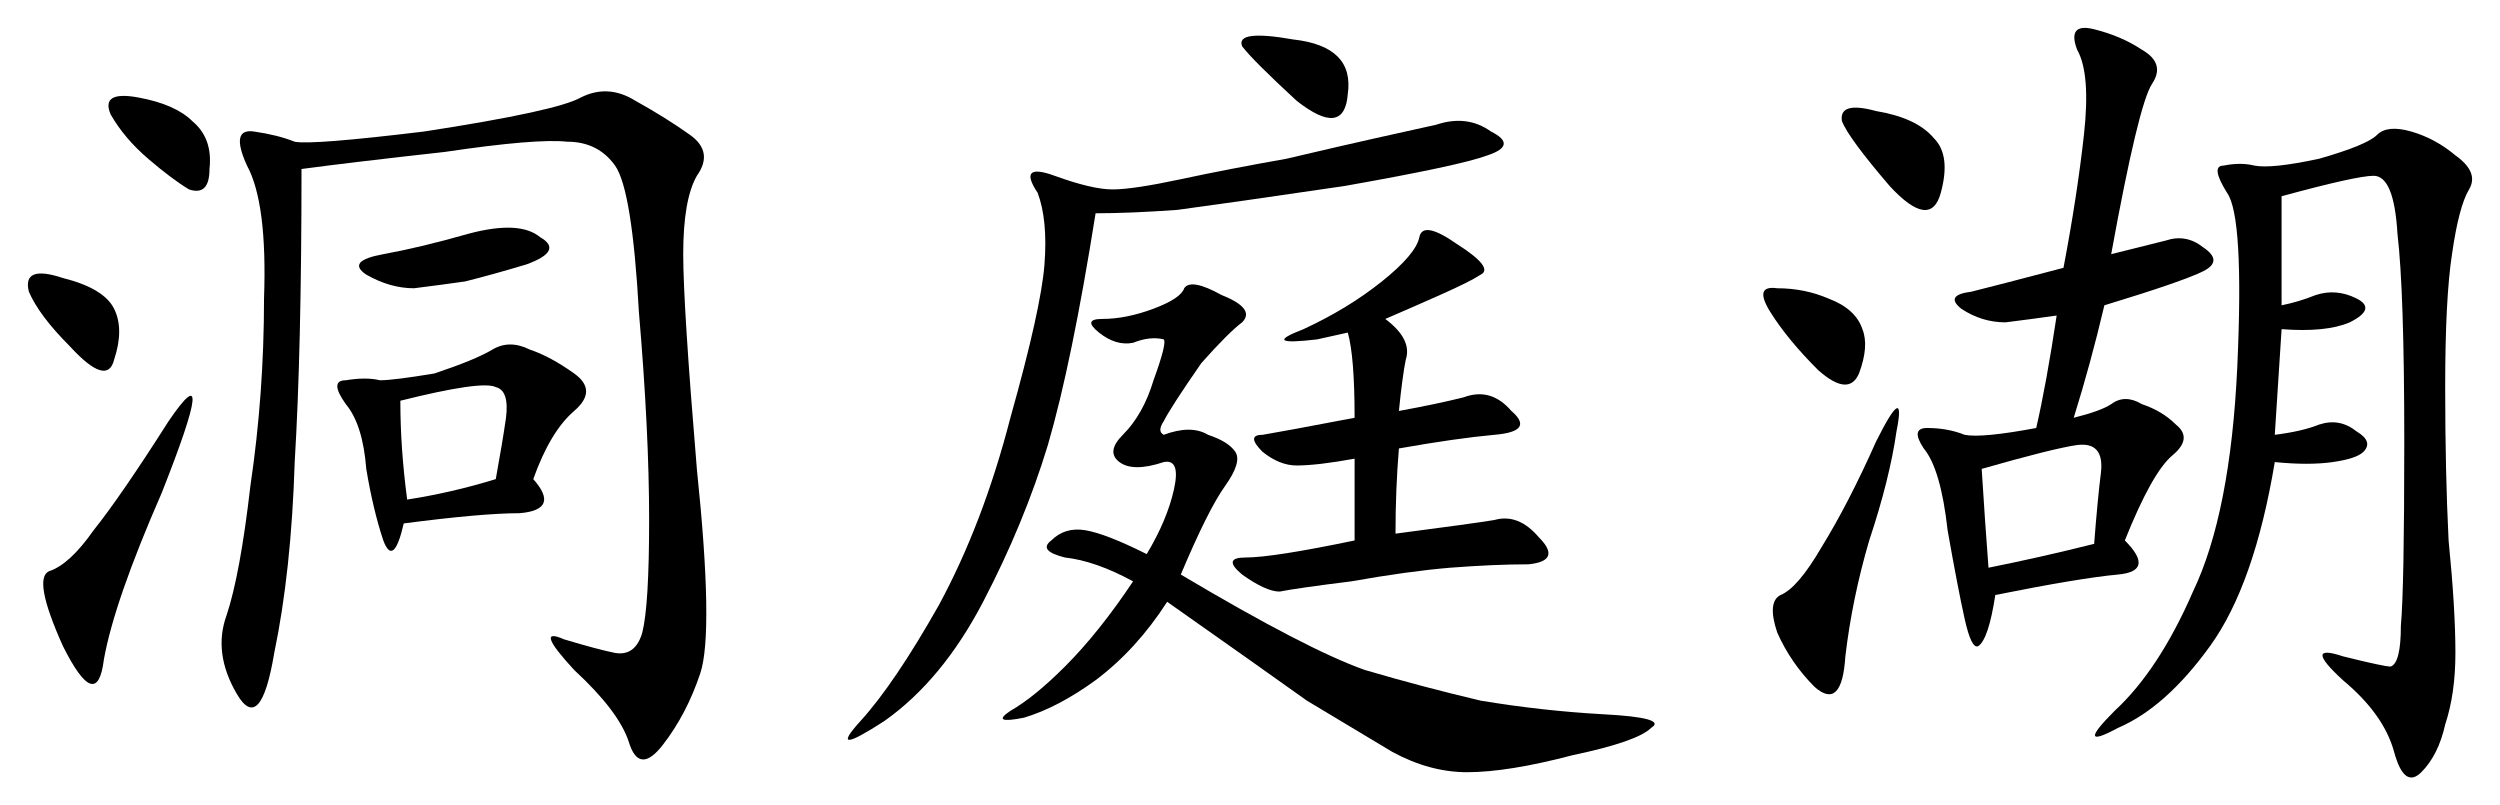
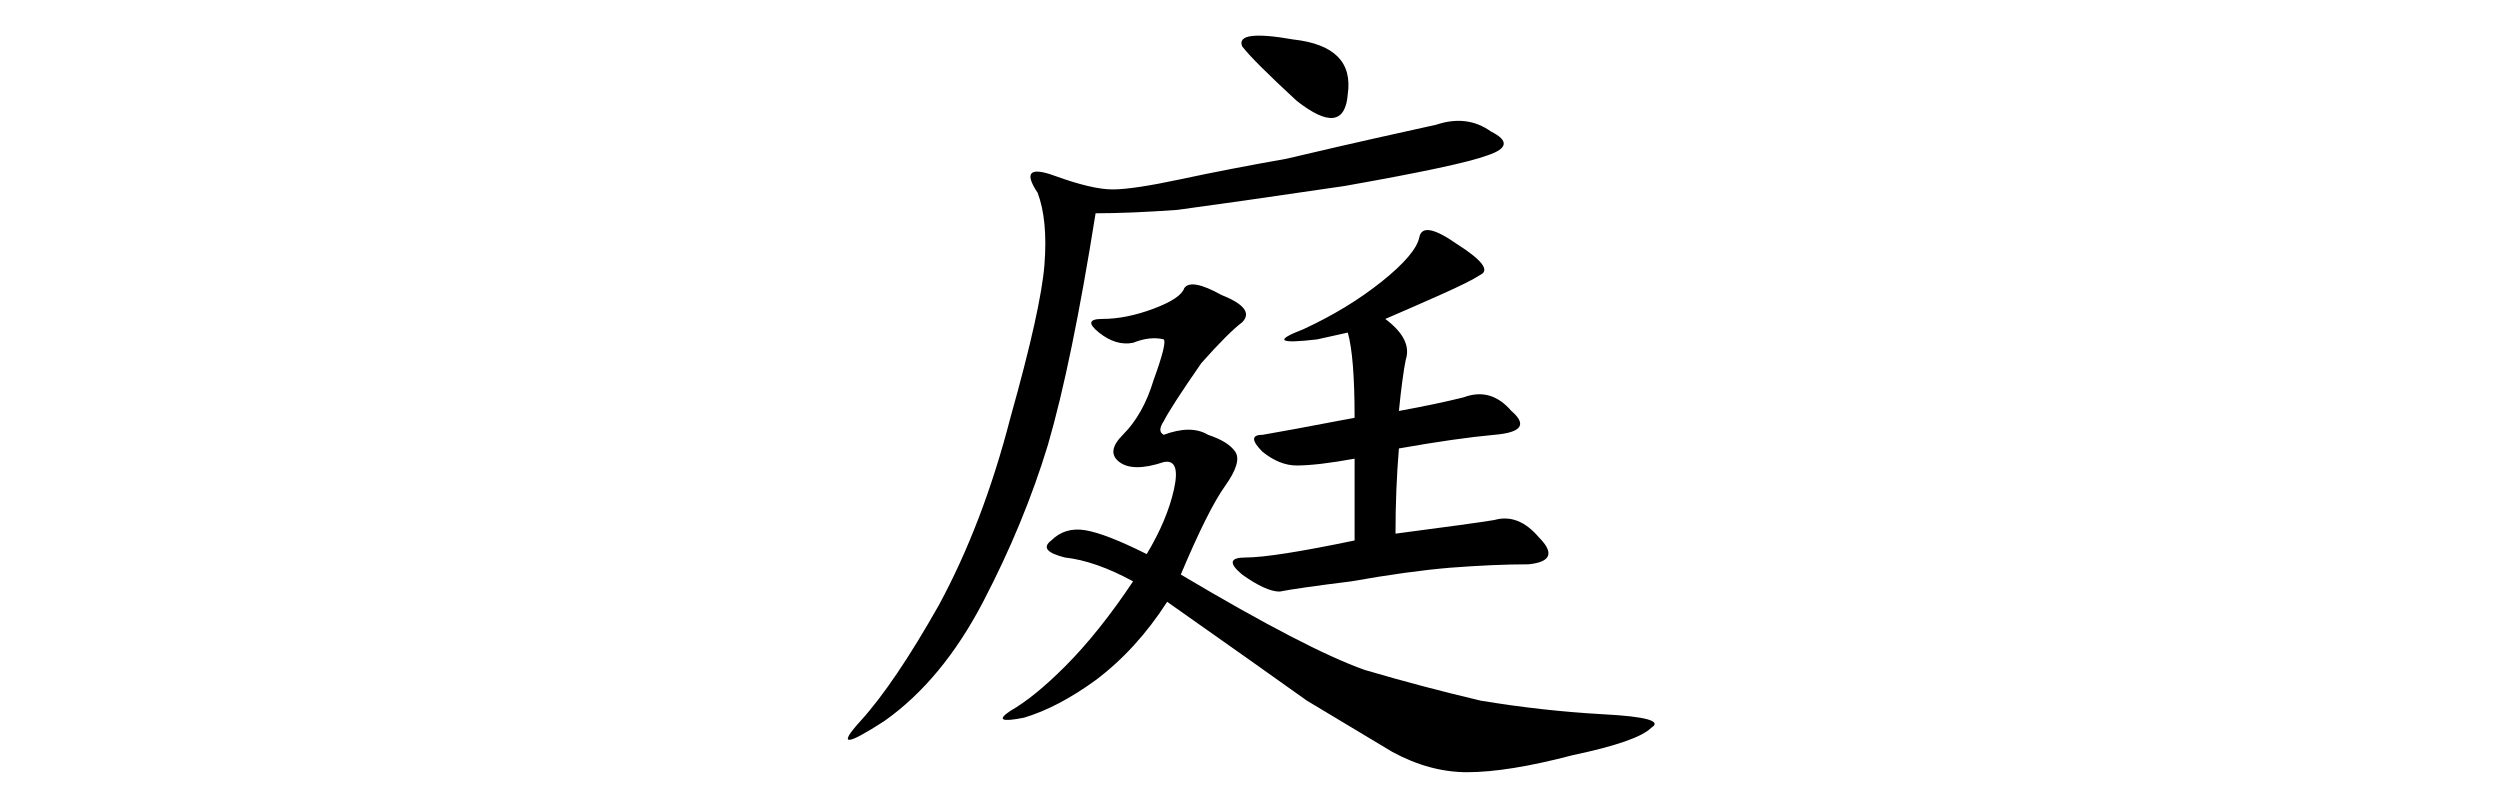
<svg xmlns="http://www.w3.org/2000/svg" version="1.1" id="svg2" viewBox="0 0 953.042 307.04" height="86.653mm" width="268.97mm">
  <defs id="defs4" />
  <g transform="translate(-68.334,-603.297)" id="layer1">
    <g id="text3431" style="font-style:normal;font-variant:normal;font-weight:normal;font-stretch:normal;font-size:332.6px;line-height:125%;font-family:KaiTi;-inkscape-font-specification:'KaiTi, Normal';text-align:start;letter-spacing:0px;word-spacing:0px;writing-mode:lr-tb;text-anchor:start;fill:#000000;fill-opacity:1;stroke:none;stroke-width:1px;stroke-linecap:butt;stroke-linejoin:miter;stroke-opacity:1">
-       <path id="path3436" style="" d="m 183.273,667.715 q 0,68.859 -2.598,111.733 -1.299,41.575 -7.795,72.756 -5.197,31.181 -14.291,15.591 -9.095,-15.591 -3.898,-29.882 5.197,-15.591 9.095,-49.37 5.197,-35.079 5.197,-71.457 1.299,-36.378 -6.496,-50.67 -6.496,-14.291 2.598,-12.992 9.095,1.299 15.591,3.898 6.496,1.299 49.37,-3.898 50.67,-7.795 59.764,-12.992 10.394,-5.197 20.788,1.299 11.693,6.496 20.788,12.992 9.095,6.496 2.598,15.591 -5.197,9.095 -5.197,29.882 0,19.488 5.197,81.851 6.496,62.363 1.299,77.953 -5.197,15.591 -14.291,27.284 -9.095,11.693 -12.992,-1.299 -3.898,-11.693 -20.788,-27.284 -15.591,-16.89 -3.898,-11.693 12.992,3.898 19.488,5.197 7.795,1.299 10.394,-7.795 2.598,-10.394 2.598,-42.874 0,-33.78 -3.898,-79.252 -2.598,-46.772 -9.095,-55.866 -6.496,-9.095 -18.189,-9.095 -11.693,-1.299 -46.772,3.898 -35.079,3.898 -54.567,6.496 z m 88.347,118.229 q 10.394,11.693 -5.197,12.992 -14.291,0 -44.173,3.898 -3.898,16.89 -7.795,6.496 -3.898,-11.693 -6.496,-27.284 -1.299,-16.89 -7.795,-24.685 -6.496,-9.095 0,-9.095 7.795,-1.299 12.992,0 5.197,0 20.788,-2.598 15.591,-5.197 22.087,-9.095 6.496,-3.898 14.291,0 7.795,2.598 16.89,9.095 9.095,6.496 0,14.291 -9.095,7.795 -15.591,25.984 z m -141.615,5.197 q -18.189,41.575 -22.087,63.662 -2.598,20.788 -15.591,-5.197 -11.693,-25.984 -5.197,-28.583 7.795,-2.598 16.89,-15.591 10.394,-12.992 28.583,-41.575 19.488,-28.583 -2.598,27.284 z m 93.544,2.598 q 16.89,-2.598 33.78,-7.795 2.598,-14.291 3.898,-23.386 1.299,-10.394 -3.898,-11.693 -5.197,-2.598 -36.378,5.197 0,18.189 2.598,37.677 z m 23.386,-101.339 q 19.488,-5.197 27.284,1.299 9.095,5.197 -5.197,10.394 -12.992,3.898 -23.386,6.496 -9.095,1.299 -19.488,2.598 -9.095,0 -18.189,-5.197 -7.795,-5.197 6.496,-7.795 14.291,-2.598 32.48,-7.795 z M 124.808,663.817 q -9.095,-7.795 -14.291,-16.89 -3.898,-9.095 10.394,-6.496 14.291,2.598 20.788,9.095 7.795,6.496 6.496,18.189 0,10.394 -7.795,7.795 -6.496,-3.898 -15.591,-11.693 z M 94.926,735.274 Q 83.233,723.581 79.335,714.487 q -2.598,-10.394 12.992,-5.197 15.591,3.898 19.488,11.693 3.898,7.795 0,19.488 -2.598,10.394 -16.89,-5.197 z" />
      <path id="path3438" style="" d="m 526.267,741.77 q -11.693,16.89 -14.291,22.087 -2.598,3.898 0,5.197 10.394,-3.898 16.89,0 7.795,2.598 10.394,6.496 2.598,3.898 -3.898,12.992 -6.496,9.095 -16.89,33.78 48.071,28.583 70.158,36.378 22.087,6.496 44.173,11.693 23.386,3.898 46.772,5.197 24.685,1.299 18.189,5.197 -5.197,5.197 -29.882,10.394 -24.685,6.496 -40.276,6.496 -14.291,0 -28.583,-7.795 -12.992,-7.795 -32.48,-19.488 -18.189,-12.992 -53.268,-37.677 -11.693,18.189 -27.284,29.882 -14.291,10.394 -27.284,14.291 -12.992,2.598 -5.197,-2.598 9.095,-5.197 20.788,-16.89 12.992,-12.992 25.984,-32.48 -14.291,-7.795 -25.984,-9.095 -10.394,-2.598 -5.197,-6.496 5.197,-5.197 12.992,-3.898 7.795,1.299 23.386,9.095 7.795,-12.992 10.394,-24.685 2.598,-11.693 -3.898,-10.394 -11.693,3.898 -16.89,0 -5.197,-3.898 1.299,-10.394 7.795,-7.795 11.693,-20.788 5.197,-14.291 3.898,-15.591 -5.197,-1.299 -11.693,1.299 -6.496,1.299 -12.992,-3.898 -6.496,-5.197 1.299,-5.197 9.095,0 19.488,-3.898 10.394,-3.898 11.693,-7.795 2.598,-3.898 14.291,2.598 12.992,5.197 7.795,10.394 -5.197,3.898 -15.591,15.591 z m -40.276,-57.166 q -9.095,57.166 -18.189,88.347 -9.095,29.882 -24.685,59.764 -15.591,29.882 -37.677,45.473 -22.087,14.291 -9.095,0 12.992,-14.291 29.882,-44.173 16.89,-31.181 27.284,-71.457 11.693,-41.575 12.992,-58.465 1.299,-16.89 -2.598,-27.284 -7.795,-11.693 6.496,-6.496 14.291,5.197 22.087,5.197 7.795,0 25.984,-3.898 18.189,-3.898 40.276,-7.795 22.087,-5.197 33.78,-7.795 11.693,-2.598 23.386,-5.197 11.693,-3.898 20.788,2.598 10.394,5.197 -1.299,9.095 -10.394,3.898 -54.567,11.693 -44.173,6.496 -63.662,9.095 -18.189,1.299 -31.181,1.299 z m 110.434,40.276 q 10.394,7.795 7.795,15.591 -1.299,6.496 -2.598,19.488 14.291,-2.598 24.685,-5.197 10.394,-3.898 18.189,5.197 9.095,7.795 -6.496,9.095 -14.291,1.299 -36.378,5.197 -1.299,15.591 -1.299,32.48 29.882,-3.898 37.677,-5.197 9.095,-2.598 16.89,6.496 9.095,9.095 -3.898,10.394 -12.992,0 -29.882,1.299 -15.591,1.299 -37.677,5.197 -20.788,2.598 -27.284,3.898 -5.197,0 -14.291,-6.496 -7.795,-6.496 1.299,-6.496 10.394,0 41.575,-6.496 l 0,-31.181 q -14.291,2.598 -22.087,2.598 -6.496,0 -12.992,-5.197 -6.496,-6.496 0,-6.496 7.795,-1.299 35.079,-6.496 0,-23.386 -2.598,-32.48 l -11.693,2.598 q -22.087,2.598 -5.197,-3.898 16.89,-7.795 29.882,-18.189 12.992,-10.394 14.291,-16.89 1.299,-6.496 14.291,2.598 14.291,9.095 9.095,11.693 -3.898,2.598 -15.591,7.795 -11.693,5.197 -20.788,9.095 z m -33.78,-83.15 q -16.89,-15.591 -20.788,-20.788 -2.598,-6.496 19.488,-2.598 23.386,2.598 20.788,20.788 -1.299,16.89 -19.488,2.598 z" />
-       <path id="path3440" style="" d="m 938.119,719.683 q 6.496,-1.299 12.992,-3.898 7.795,-2.598 15.591,1.299 7.795,3.898 -2.598,9.095 -9.095,3.898 -25.984,2.598 -1.299,19.488 -2.598,40.276 10.394,-1.299 16.89,-3.898 7.795,-2.598 14.291,2.598 6.496,3.898 2.598,7.795 -2.598,2.598 -11.693,3.898 -9.095,1.299 -22.087,0 -7.795,46.772 -24.685,70.158 -16.89,23.386 -35.079,31.181 -16.89,9.095 -1.299,-6.496 16.89,-15.591 29.882,-45.473 14.291,-29.882 16.89,-85.749 2.598,-57.166 -3.898,-66.26 -6.496,-10.394 -1.299,-10.394 6.496,-1.299 11.693,0 6.496,1.299 24.685,-2.598 18.189,-5.197 22.087,-9.095 3.898,-3.898 12.992,-1.299 9.095,2.598 16.89,9.095 9.095,6.496 5.197,12.992 -3.898,6.496 -6.496,24.685 -2.599,16.89 -2.599,50.67 0,32.48 1.299,58.465 2.599,25.984 2.599,42.874 0,15.591 -3.898,27.284 -2.598,11.693 -9.095,18.189 -6.496,6.496 -10.394,-7.795 -3.898,-14.291 -19.488,-27.284 -15.591,-14.291 0,-9.095 15.591,3.898 18.189,3.898 3.898,-1.299 3.898,-15.591 1.299,-14.291 1.299,-70.158 0,-57.166 -2.598,-79.252 -1.299,-22.087 -9.095,-22.087 -6.496,0 -35.079,7.795 l 0,41.575 z m -59.764,89.646 q 11.693,11.693 -2.598,12.992 -14.291,1.299 -46.772,7.795 -2.598,16.89 -6.496,19.488 -2.598,1.299 -5.197,-10.394 -2.598,-11.693 -6.496,-33.78 -2.598,-23.386 -9.095,-31.181 -5.197,-7.795 1.299,-7.795 7.795,0 14.291,2.598 6.496,1.299 27.284,-2.598 3.898,-16.89 7.795,-42.874 -9.095,1.299 -19.488,2.598 -9.095,0 -16.89,-5.197 -6.496,-5.197 3.898,-6.496 10.394,-2.598 35.079,-9.095 5.197,-27.284 7.795,-50.67 2.598,-23.386 -2.598,-32.48 -3.898,-10.394 6.496,-7.795 10.394,2.598 18.189,7.795 9.095,5.197 3.898,12.992 -5.197,7.795 -15.591,64.961 l 20.788,-5.197 q 7.795,-2.598 14.291,2.598 7.795,5.197 0,9.095 -7.795,3.898 -37.677,12.992 -5.197,22.087 -11.693,42.874 10.394,-2.598 14.291,-5.197 5.197,-3.898 11.693,0 7.795,2.598 12.992,7.795 6.496,5.197 -1.299,11.693 -7.795,6.496 -18.189,32.48 z m -97.442,0 q -6.496,22.087 -9.095,44.173 -1.299,20.788 -11.693,11.693 -9.095,-9.095 -14.291,-20.788 -3.898,-11.693 1.299,-14.291 6.496,-2.598 15.591,-18.189 10.394,-16.89 20.788,-40.276 11.693,-23.386 7.795,-3.898 -2.598,18.189 -10.394,41.575 z m 42.874,-27.284 q 1.299,20.788 2.598,37.677 19.488,-3.898 40.276,-9.095 1.299,-16.89 2.598,-27.284 1.299,-11.693 -9.095,-10.394 -9.095,1.299 -36.378,9.095 z M 788.709,674.211 q -15.591,-18.189 -18.189,-24.685 -1.299,-7.795 12.992,-3.898 15.591,2.598 22.087,10.394 6.496,6.496 2.598,20.788 -3.898,14.291 -19.488,-2.598 z m -45.473,48.071 q -6.496,-10.394 2.598,-9.095 10.394,0 19.488,3.898 10.394,3.898 12.992,11.693 2.598,6.496 -1.299,16.89 -3.898,9.095 -15.591,-1.299 -11.693,-11.693 -18.189,-22.087 z" />
    </g>
  </g>
</svg>